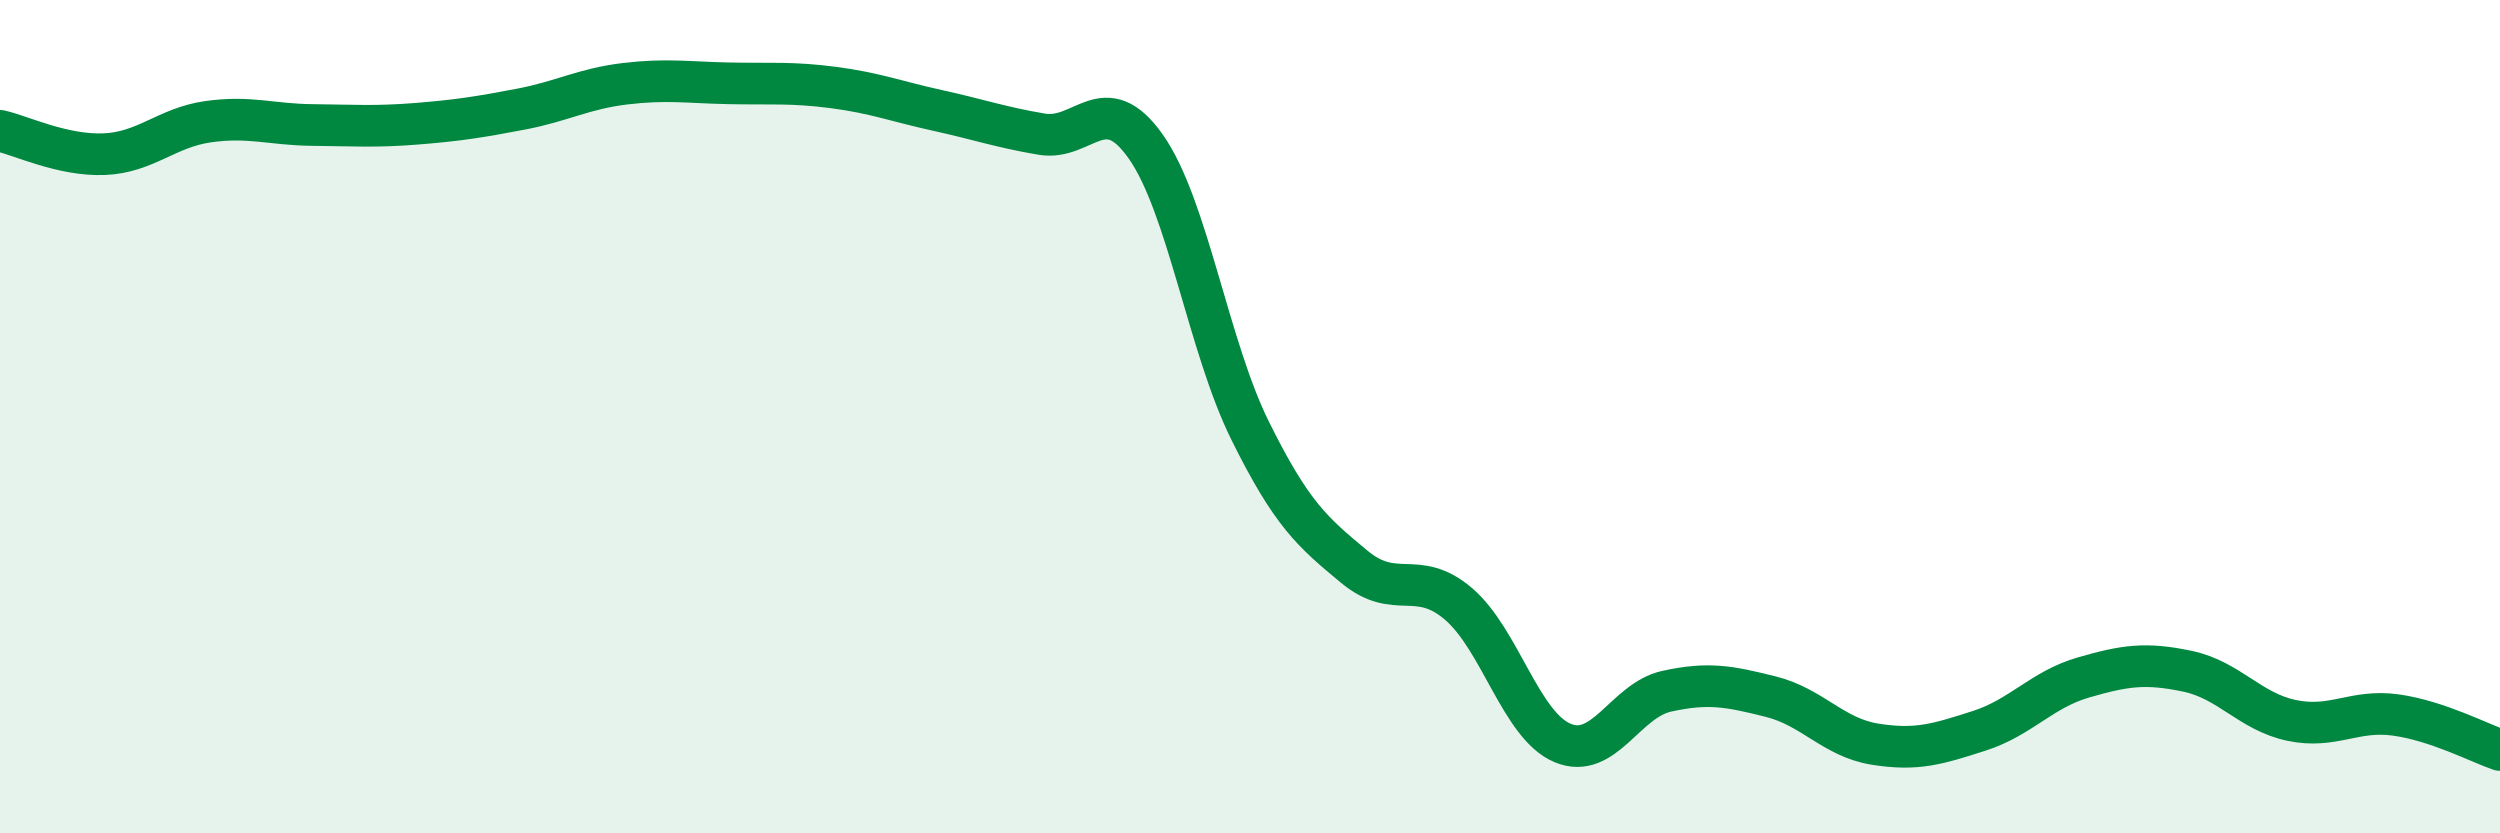
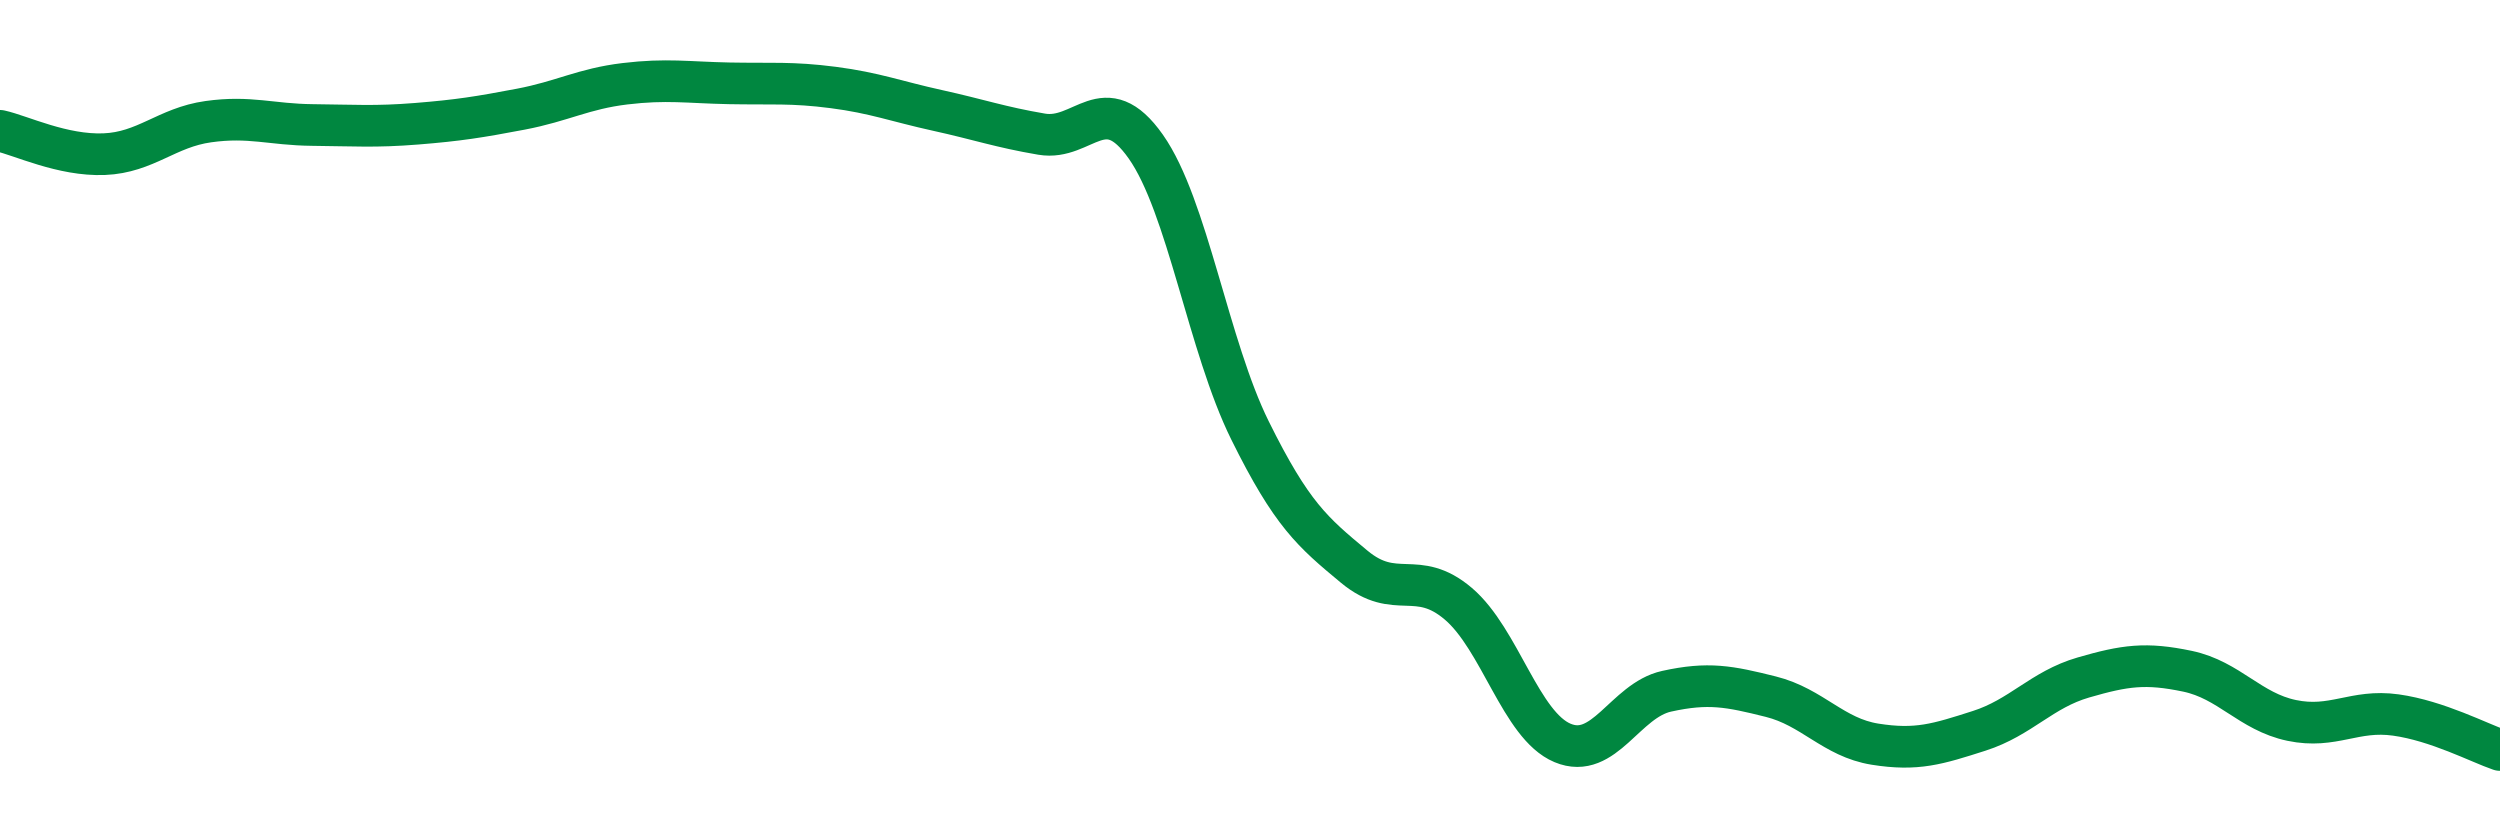
<svg xmlns="http://www.w3.org/2000/svg" width="60" height="20" viewBox="0 0 60 20">
-   <path d="M 0,3.14 C 0.5,3.25 1.5,3.74 2.5,3.7 C 3.5,3.66 4,3.06 5,2.92 C 6,2.78 6.5,2.99 7.5,3 C 8.5,3.01 9,3.05 10,2.97 C 11,2.89 11.5,2.81 12.5,2.62 C 13.5,2.43 14,2.13 15,2.01 C 16,1.89 16.5,1.98 17.5,2 C 18.5,2.02 19,1.97 20,2.1 C 21,2.23 21.5,2.43 22.5,2.65 C 23.5,2.87 24,3.05 25,3.22 C 26,3.39 26.5,2.1 27.5,3.52 C 28.5,4.94 29,8.31 30,10.33 C 31,12.35 31.5,12.77 32.5,13.6 C 33.5,14.43 34,13.64 35,14.49 C 36,15.34 36.5,17.41 37.5,17.83 C 38.5,18.25 39,16.81 40,16.59 C 41,16.37 41.5,16.47 42.5,16.72 C 43.5,16.97 44,17.7 45,17.86 C 46,18.02 46.5,17.86 47.5,17.54 C 48.5,17.22 49,16.55 50,16.26 C 51,15.97 51.5,15.9 52.5,16.11 C 53.5,16.32 54,17.08 55,17.29 C 56,17.5 56.5,17.02 57.5,17.16 C 58.5,17.3 59.5,17.83 60,18L60 20L0 20Z" fill="#008740" opacity="0.1" stroke-linecap="round" stroke-linejoin="round" />
  <path d="M 0,3.14 C 0.5,3.25 1.5,3.74 2.5,3.7 C 3.5,3.66 4,3.06 5,2.92 C 6,2.78 6.5,2.99 7.5,3 C 8.5,3.01 9,3.05 10,2.97 C 11,2.89 11.5,2.81 12.5,2.62 C 13.5,2.43 14,2.13 15,2.01 C 16,1.89 16.5,1.98 17.5,2 C 18.5,2.02 19,1.97 20,2.1 C 21,2.23 21.5,2.43 22.5,2.65 C 23.5,2.87 24,3.05 25,3.22 C 26,3.39 26.5,2.1 27.5,3.52 C 28.5,4.94 29,8.31 30,10.33 C 31,12.35 31.5,12.77 32.5,13.6 C 33.5,14.43 34,13.64 35,14.49 C 36,15.34 36.5,17.41 37.5,17.83 C 38.5,18.25 39,16.81 40,16.59 C 41,16.37 41.5,16.47 42.5,16.72 C 43.5,16.97 44,17.7 45,17.86 C 46,18.02 46.5,17.86 47.5,17.54 C 48.5,17.22 49,16.55 50,16.26 C 51,15.97 51.5,15.9 52.5,16.11 C 53.5,16.32 54,17.08 55,17.29 C 56,17.5 56.5,17.02 57.5,17.16 C 58.5,17.3 59.5,17.83 60,18" stroke="#008740" stroke-width="1" fill="none" stroke-linecap="round" stroke-linejoin="round" />
</svg>